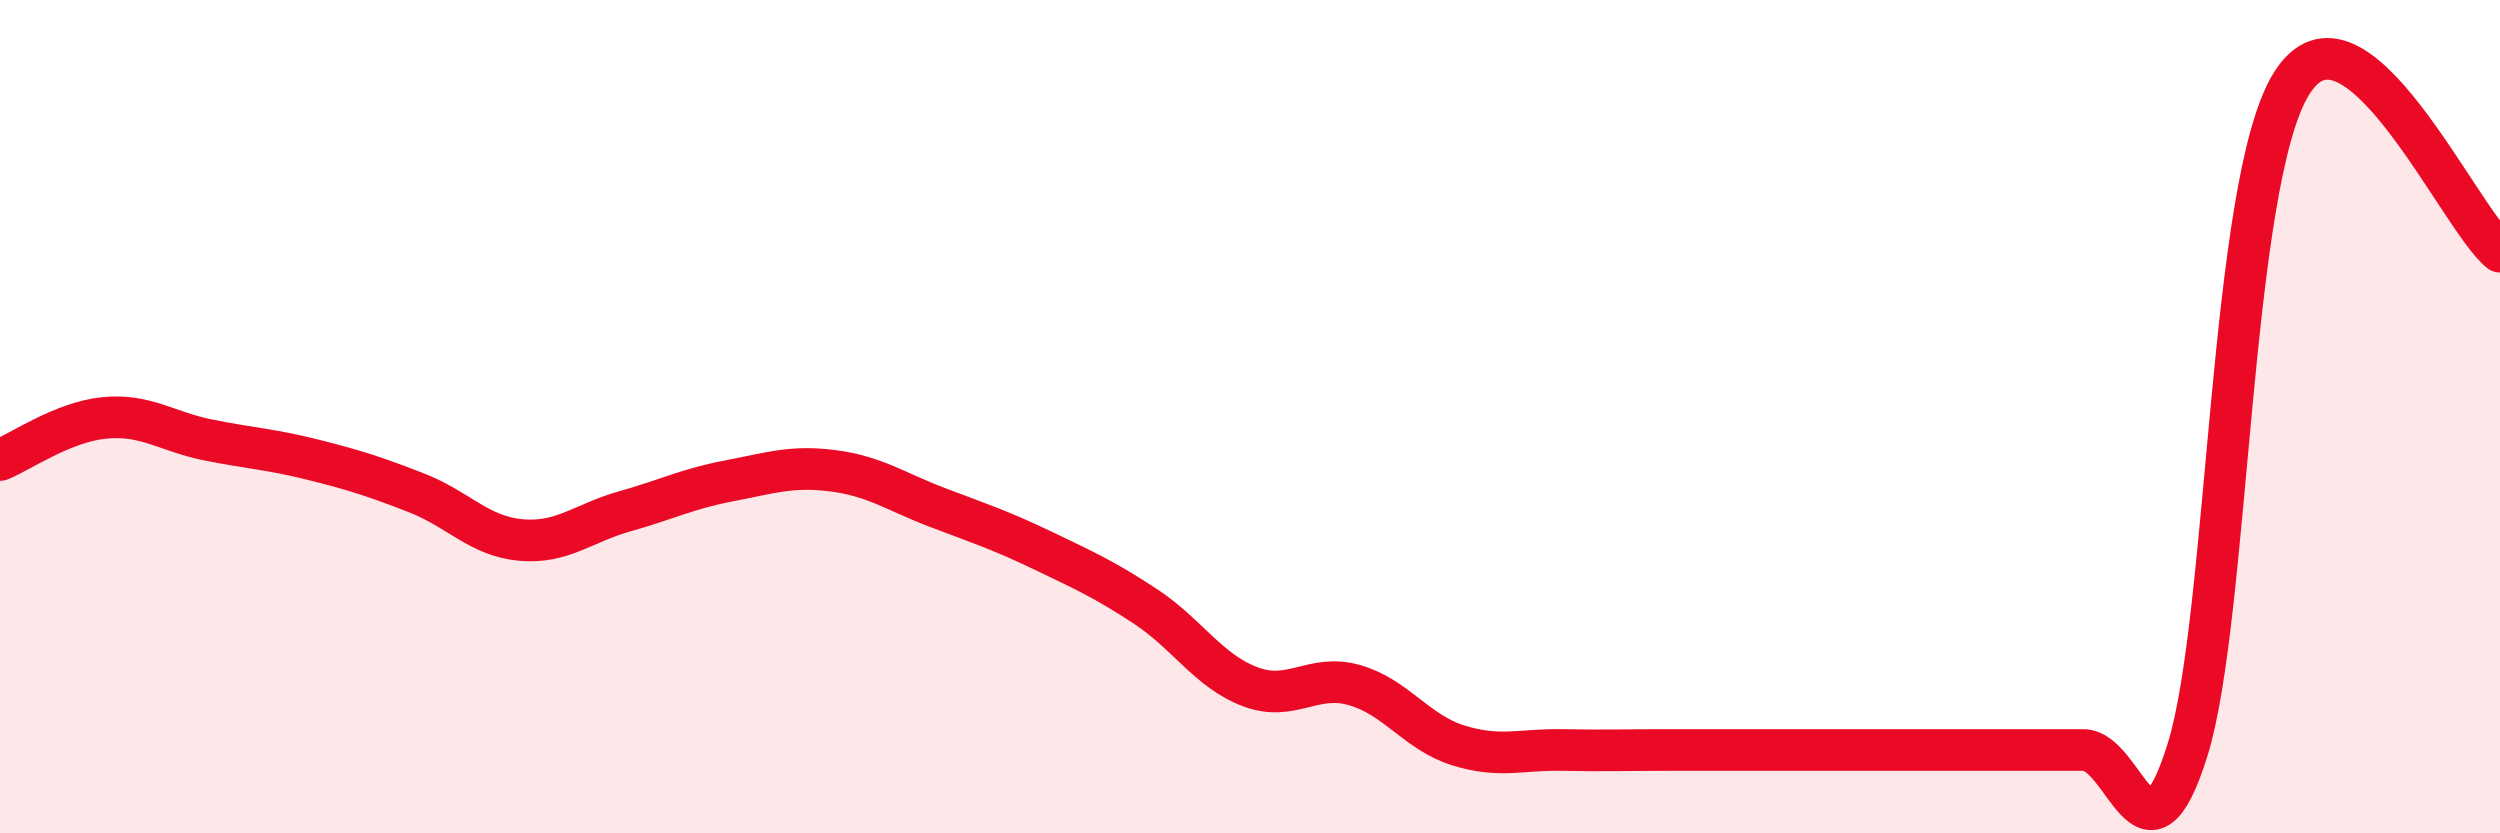
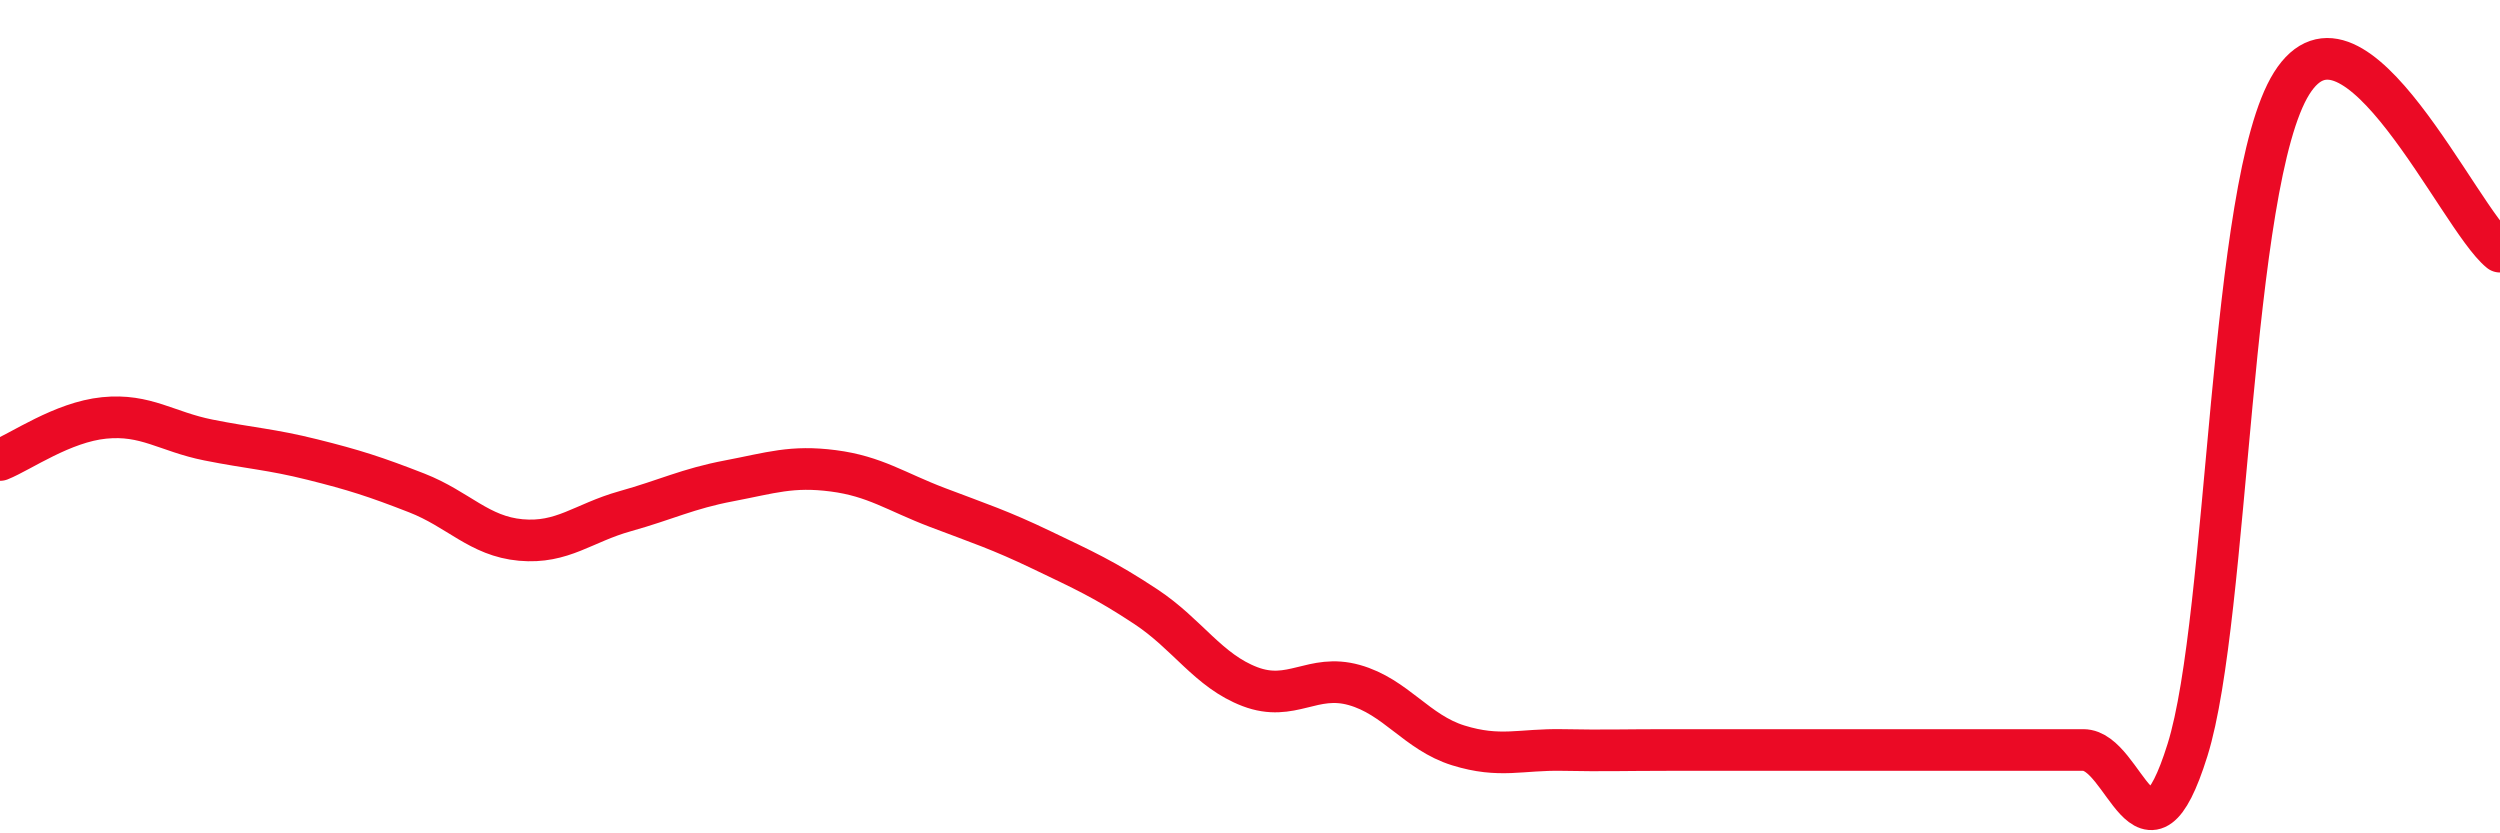
<svg xmlns="http://www.w3.org/2000/svg" width="60" height="20" viewBox="0 0 60 20">
-   <path d="M 0,11.04 C 0.5,10.84 1.5,10.13 2.5,10.03 C 3.5,9.93 4,10.36 5,10.56 C 6,10.76 6.5,10.78 7.5,11.03 C 8.5,11.28 9,11.44 10,11.83 C 11,12.22 11.5,12.87 12.5,12.96 C 13.5,13.05 14,12.55 15,12.27 C 16,11.99 16.5,11.73 17.5,11.54 C 18.5,11.35 19,11.17 20,11.3 C 21,11.43 21.5,11.8 22.5,12.18 C 23.5,12.56 24,12.72 25,13.2 C 26,13.68 26.5,13.9 27.5,14.56 C 28.5,15.22 29,16.1 30,16.48 C 31,16.86 31.5,16.16 32.5,16.44 C 33.5,16.72 34,17.58 35,17.89 C 36,18.2 36.5,17.98 37.5,18 C 38.5,18.02 39,18 40,18 C 41,18 41.5,18 42.5,18 C 43.5,18 44,18 45,18 C 46,18 46.5,18 47.5,18 C 48.5,18 49,18 50,18 C 51,18 51.5,21.2 52.5,18 C 53.5,14.8 53.5,4.39 55,2 C 56.5,-0.39 59,5.23 60,6.04L60 20L0 20Z" fill="#EB0A25" opacity="0.1" stroke-linecap="round" stroke-linejoin="round" />
  <path d="M 0,11.04 C 0.5,10.84 1.5,10.13 2.5,10.03 C 3.5,9.93 4,10.36 5,10.56 C 6,10.76 6.5,10.78 7.5,11.03 C 8.5,11.28 9,11.44 10,11.83 C 11,12.22 11.5,12.87 12.5,12.96 C 13.5,13.05 14,12.55 15,12.27 C 16,11.99 16.5,11.73 17.5,11.54 C 18.5,11.35 19,11.17 20,11.3 C 21,11.43 21.5,11.8 22.5,12.18 C 23.5,12.56 24,12.72 25,13.2 C 26,13.68 26.5,13.9 27.5,14.56 C 28.5,15.22 29,16.1 30,16.48 C 31,16.86 31.5,16.16 32.5,16.44 C 33.5,16.72 34,17.58 35,17.89 C 36,18.2 36.5,17.98 37.5,18 C 38.5,18.02 39,18 40,18 C 41,18 41.5,18 42.5,18 C 43.5,18 44,18 45,18 C 46,18 46.5,18 47.5,18 C 48.5,18 49,18 50,18 C 51,18 51.5,21.2 52.5,18 C 53.5,14.8 53.5,4.39 55,2 C 56.5,-0.39 59,5.23 60,6.04" stroke="#EB0A25" stroke-width="1" fill="none" stroke-linecap="round" stroke-linejoin="round" />
</svg>